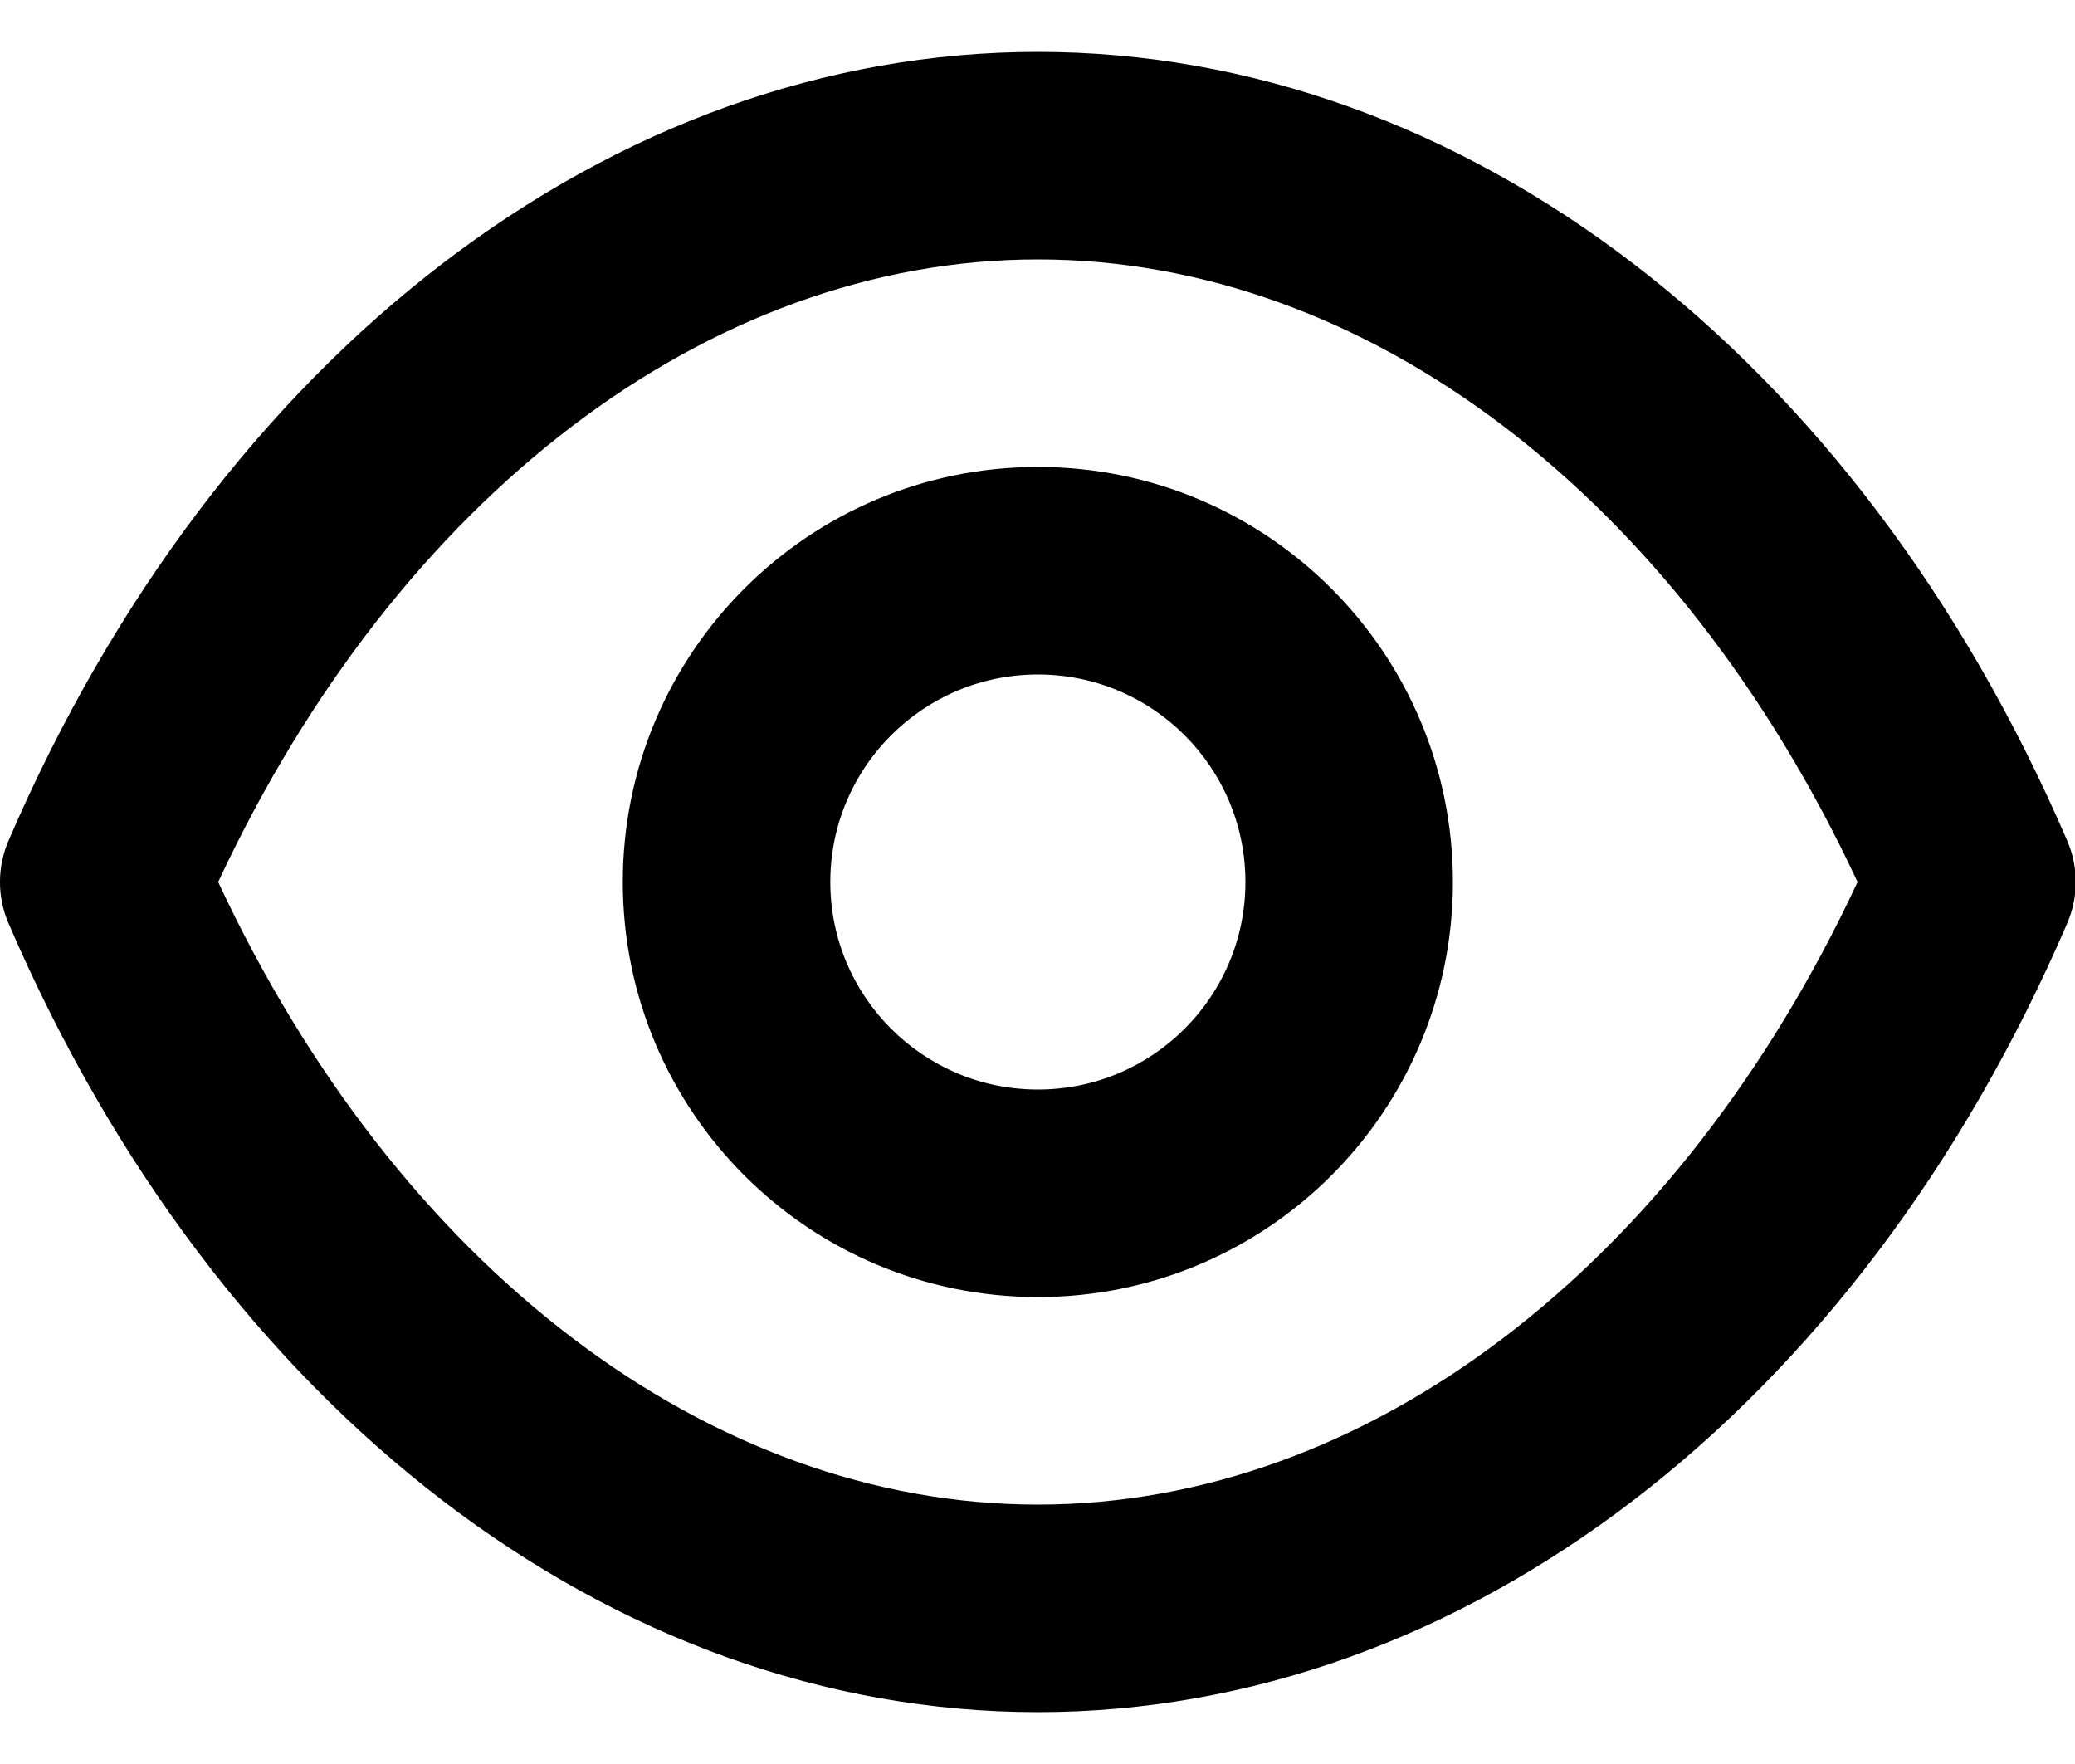
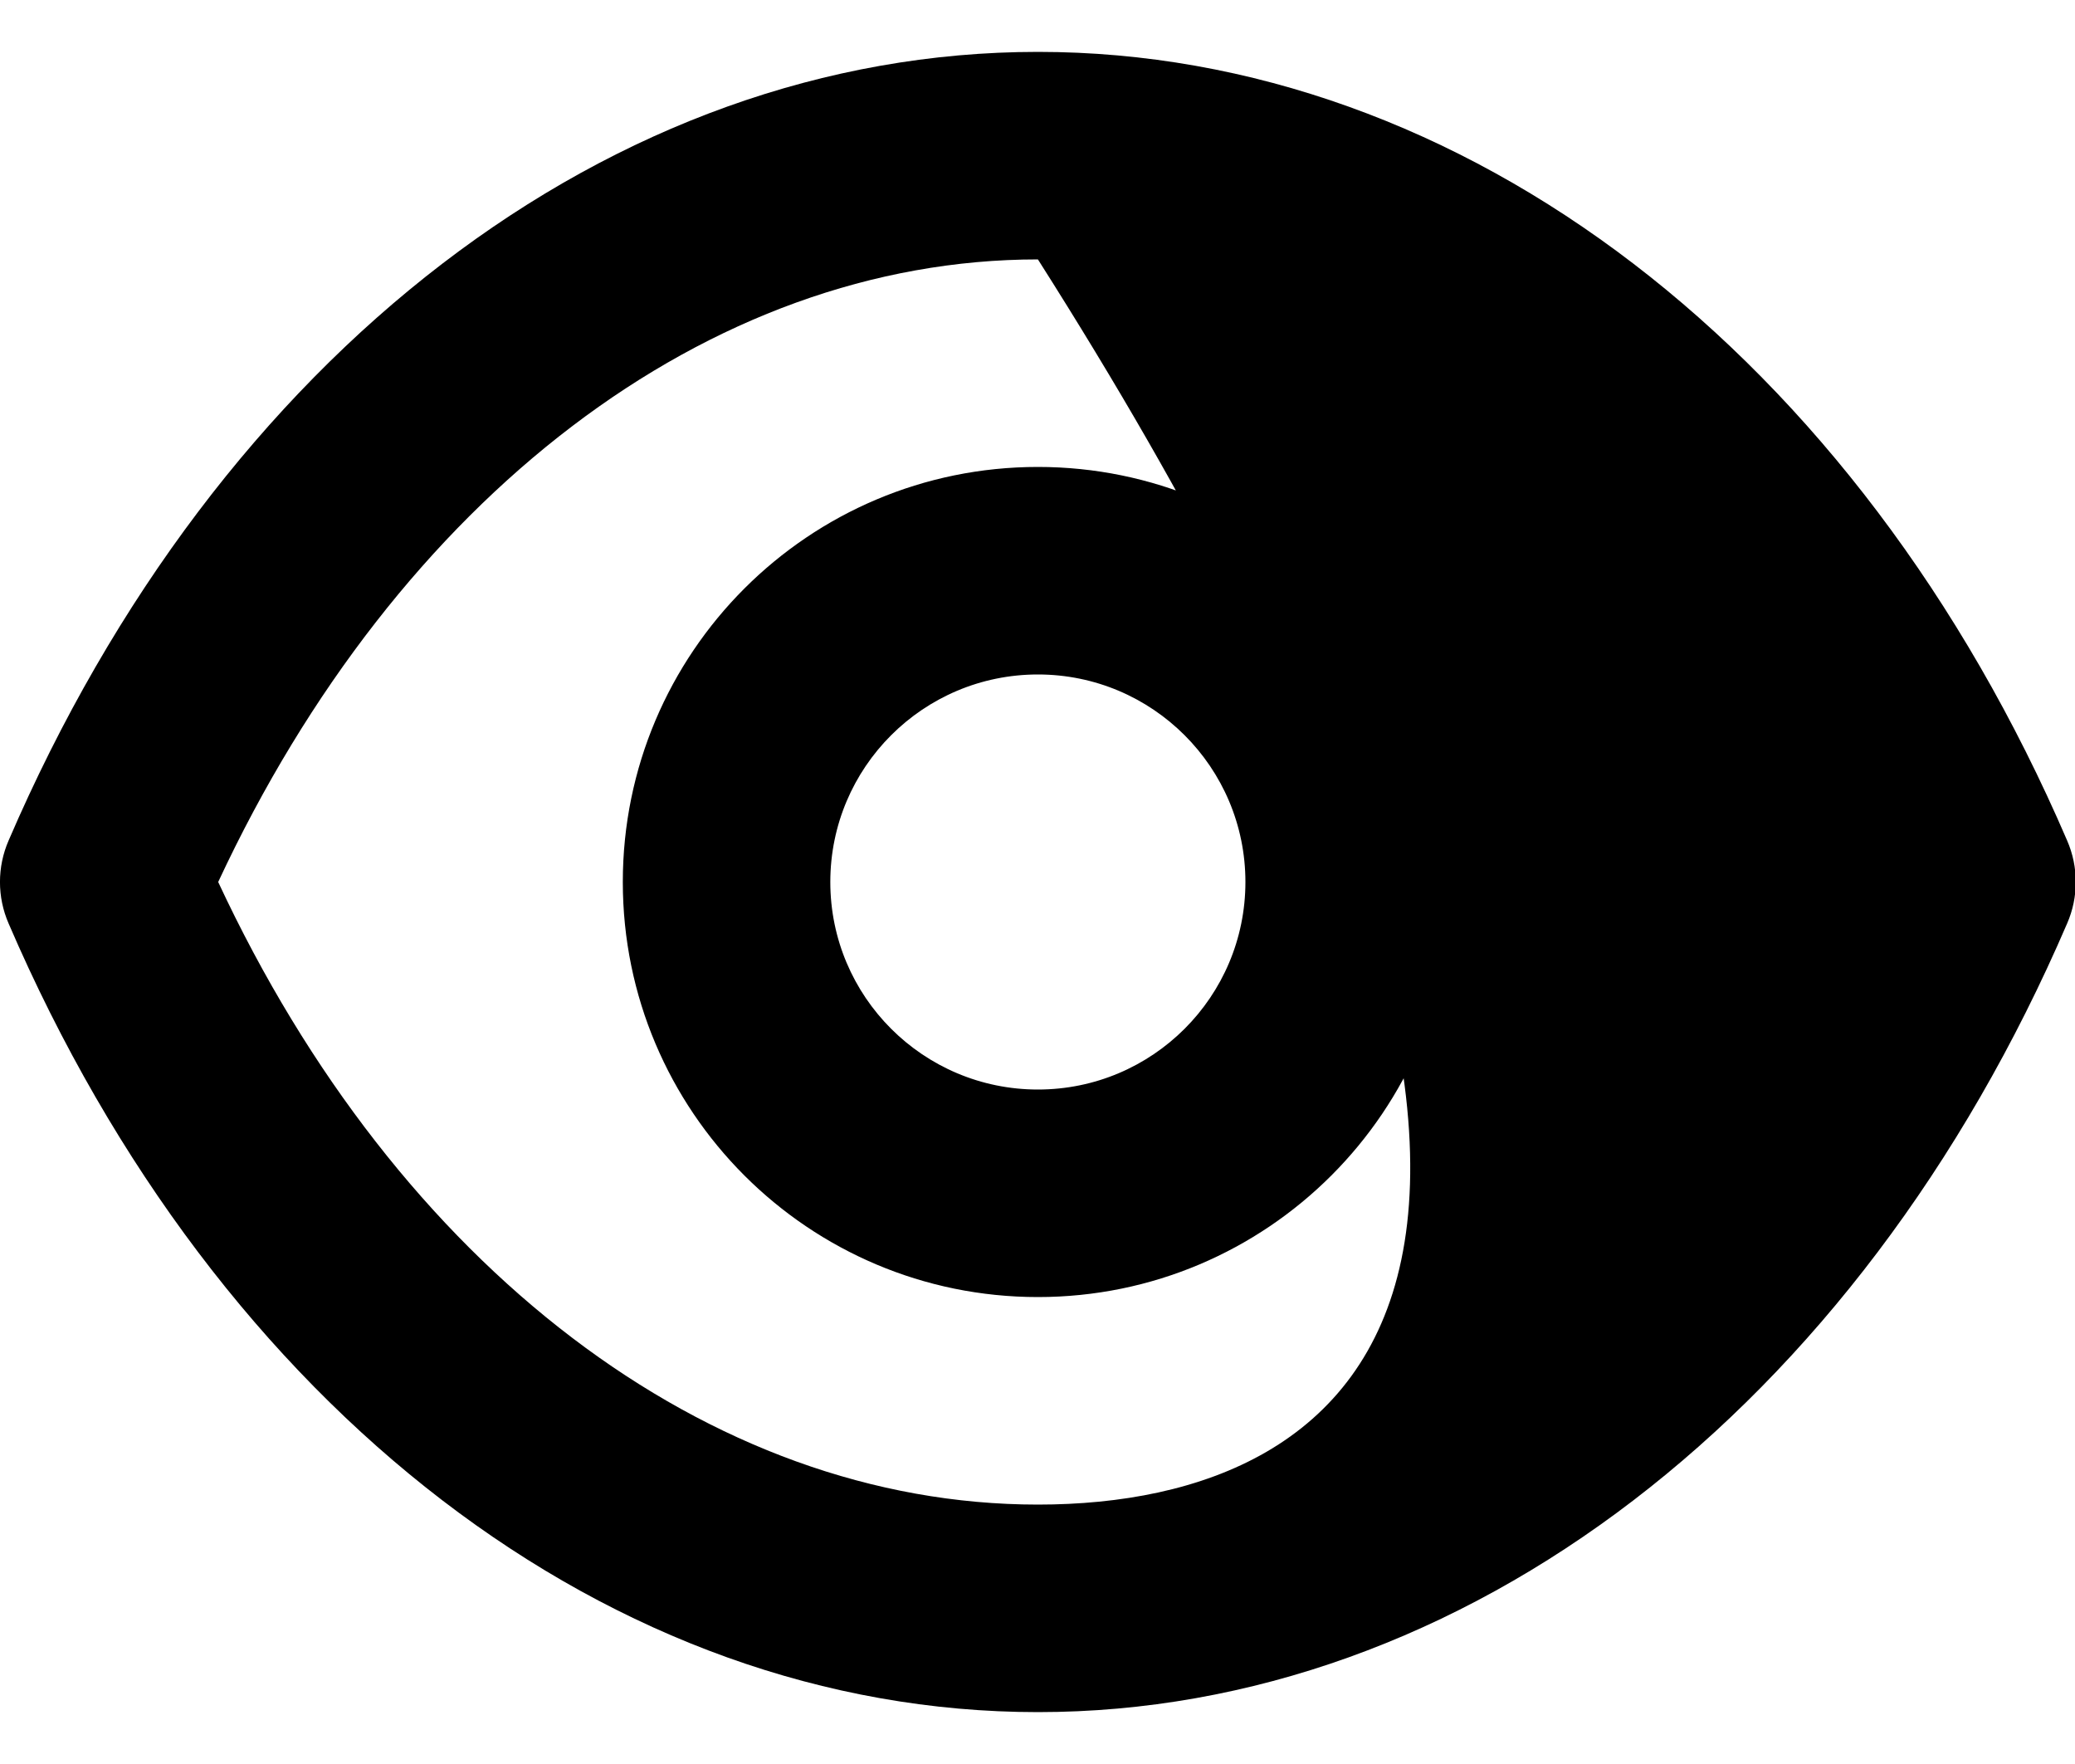
<svg xmlns="http://www.w3.org/2000/svg" width="20" height="17" viewBox="0 0 20 17" fill="none">
-   <path d="M19.924 8.1C17.904 3.41 14.104 0.5 10.004 0.5C5.903 0.5 2.103 3.41 0.083 8.1C-0.028 8.355 -0.028 8.645 0.083 8.9C2.103 13.59 5.903 16.5 10.004 16.5C14.104 16.5 17.904 13.59 19.924 8.9C20.035 8.645 20.035 8.355 19.924 8.1ZM10.004 14.5C6.833 14.5 3.833 12.21 2.103 8.5C3.833 4.79 6.833 2.5 10.004 2.5C13.174 2.5 16.174 4.79 17.904 8.5C16.174 12.21 13.174 14.5 10.004 14.5ZM10.004 4.5C7.794 4.5 6.003 6.291 6.003 8.5C6.003 10.709 7.794 12.5 10.004 12.5C12.213 12.5 14.004 10.709 14.004 8.5C14.004 6.291 12.213 4.5 10.004 4.5ZM10.004 10.5C8.899 10.5 8.003 9.605 8.003 8.5C8.003 7.395 8.899 6.5 10.004 6.5C11.108 6.5 12.004 7.395 12.004 8.5C12.004 9.605 11.108 10.5 10.004 10.5Z" fill="black" />
+   <path d="M19.924 8.1C17.904 3.41 14.104 0.5 10.004 0.5C5.903 0.5 2.103 3.41 0.083 8.1C-0.028 8.355 -0.028 8.645 0.083 8.9C2.103 13.59 5.903 16.5 10.004 16.5C14.104 16.5 17.904 13.59 19.924 8.9C20.035 8.645 20.035 8.355 19.924 8.1ZM10.004 14.5C6.833 14.5 3.833 12.21 2.103 8.5C3.833 4.79 6.833 2.5 10.004 2.5C16.174 12.21 13.174 14.5 10.004 14.5ZM10.004 4.5C7.794 4.5 6.003 6.291 6.003 8.5C6.003 10.709 7.794 12.5 10.004 12.5C12.213 12.5 14.004 10.709 14.004 8.5C14.004 6.291 12.213 4.5 10.004 4.5ZM10.004 10.5C8.899 10.5 8.003 9.605 8.003 8.5C8.003 7.395 8.899 6.5 10.004 6.5C11.108 6.5 12.004 7.395 12.004 8.5C12.004 9.605 11.108 10.5 10.004 10.5Z" fill="black" />
</svg>